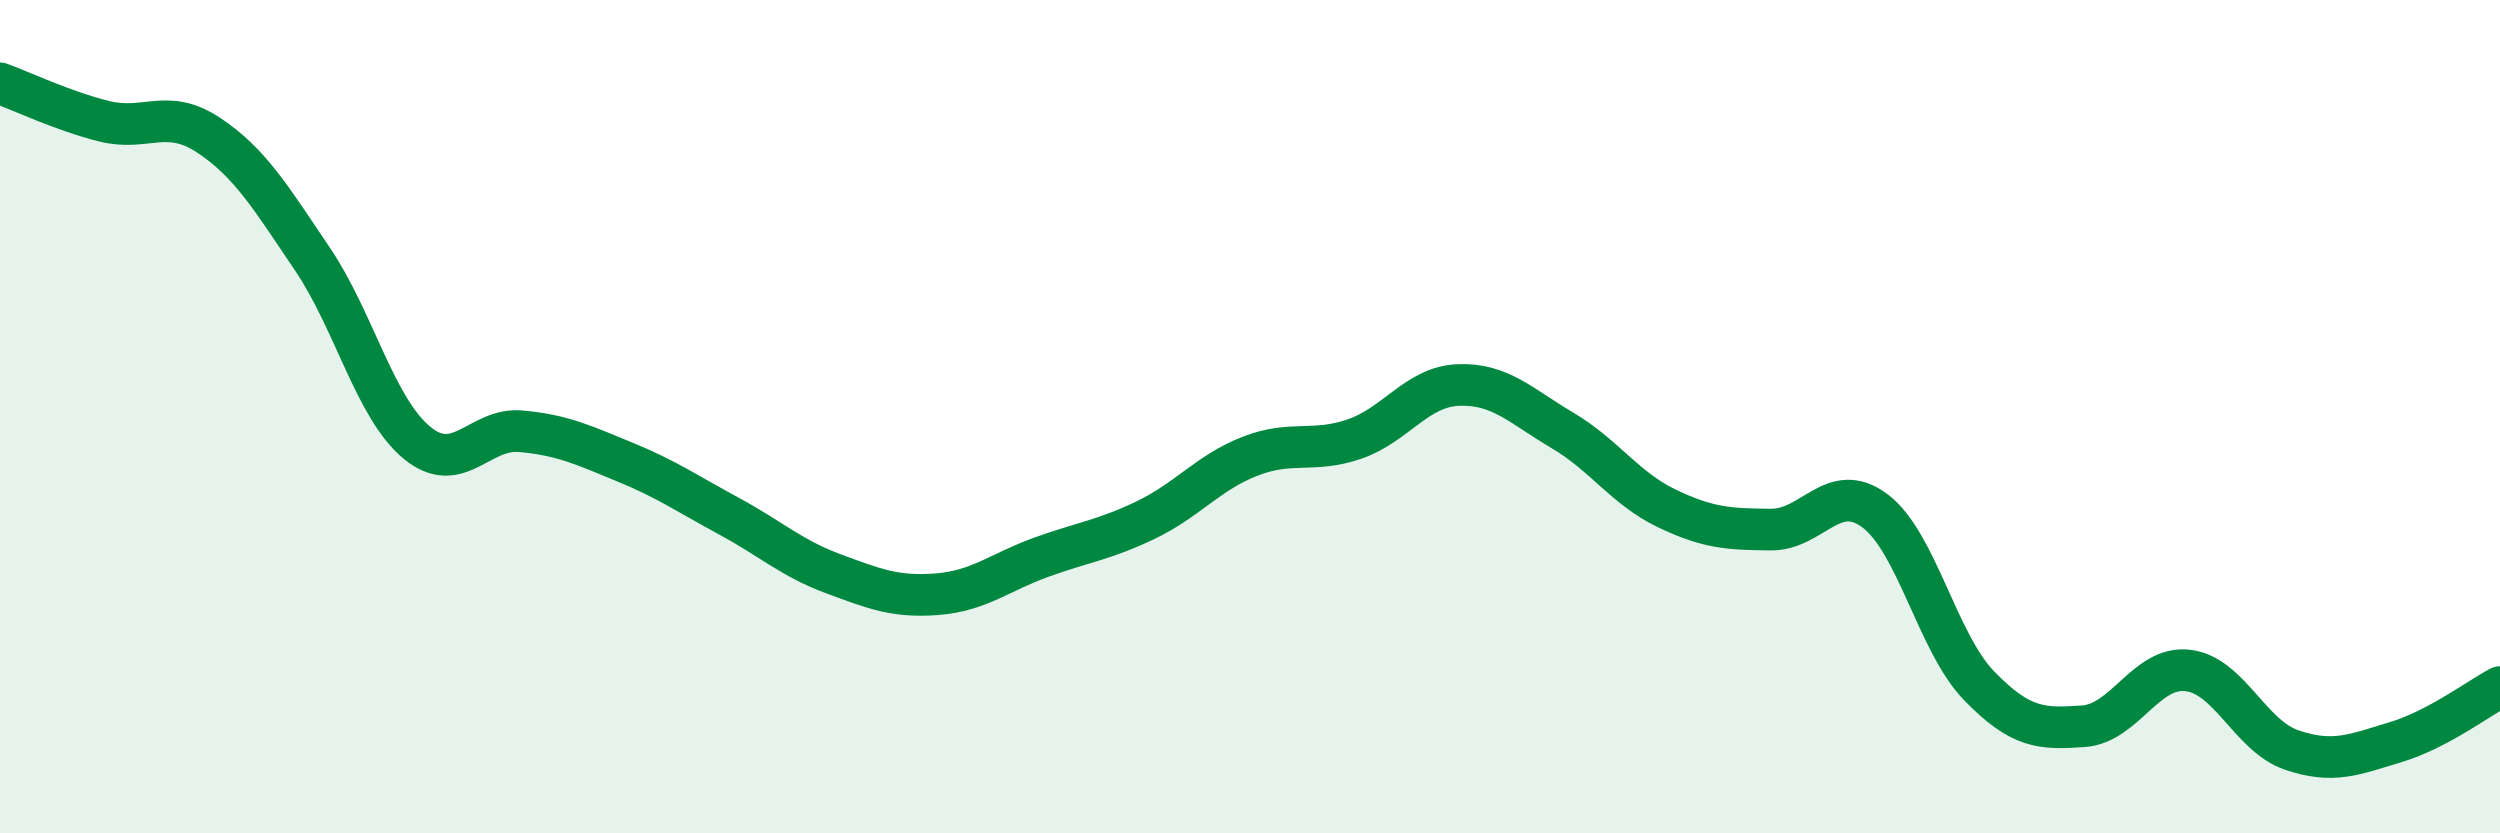
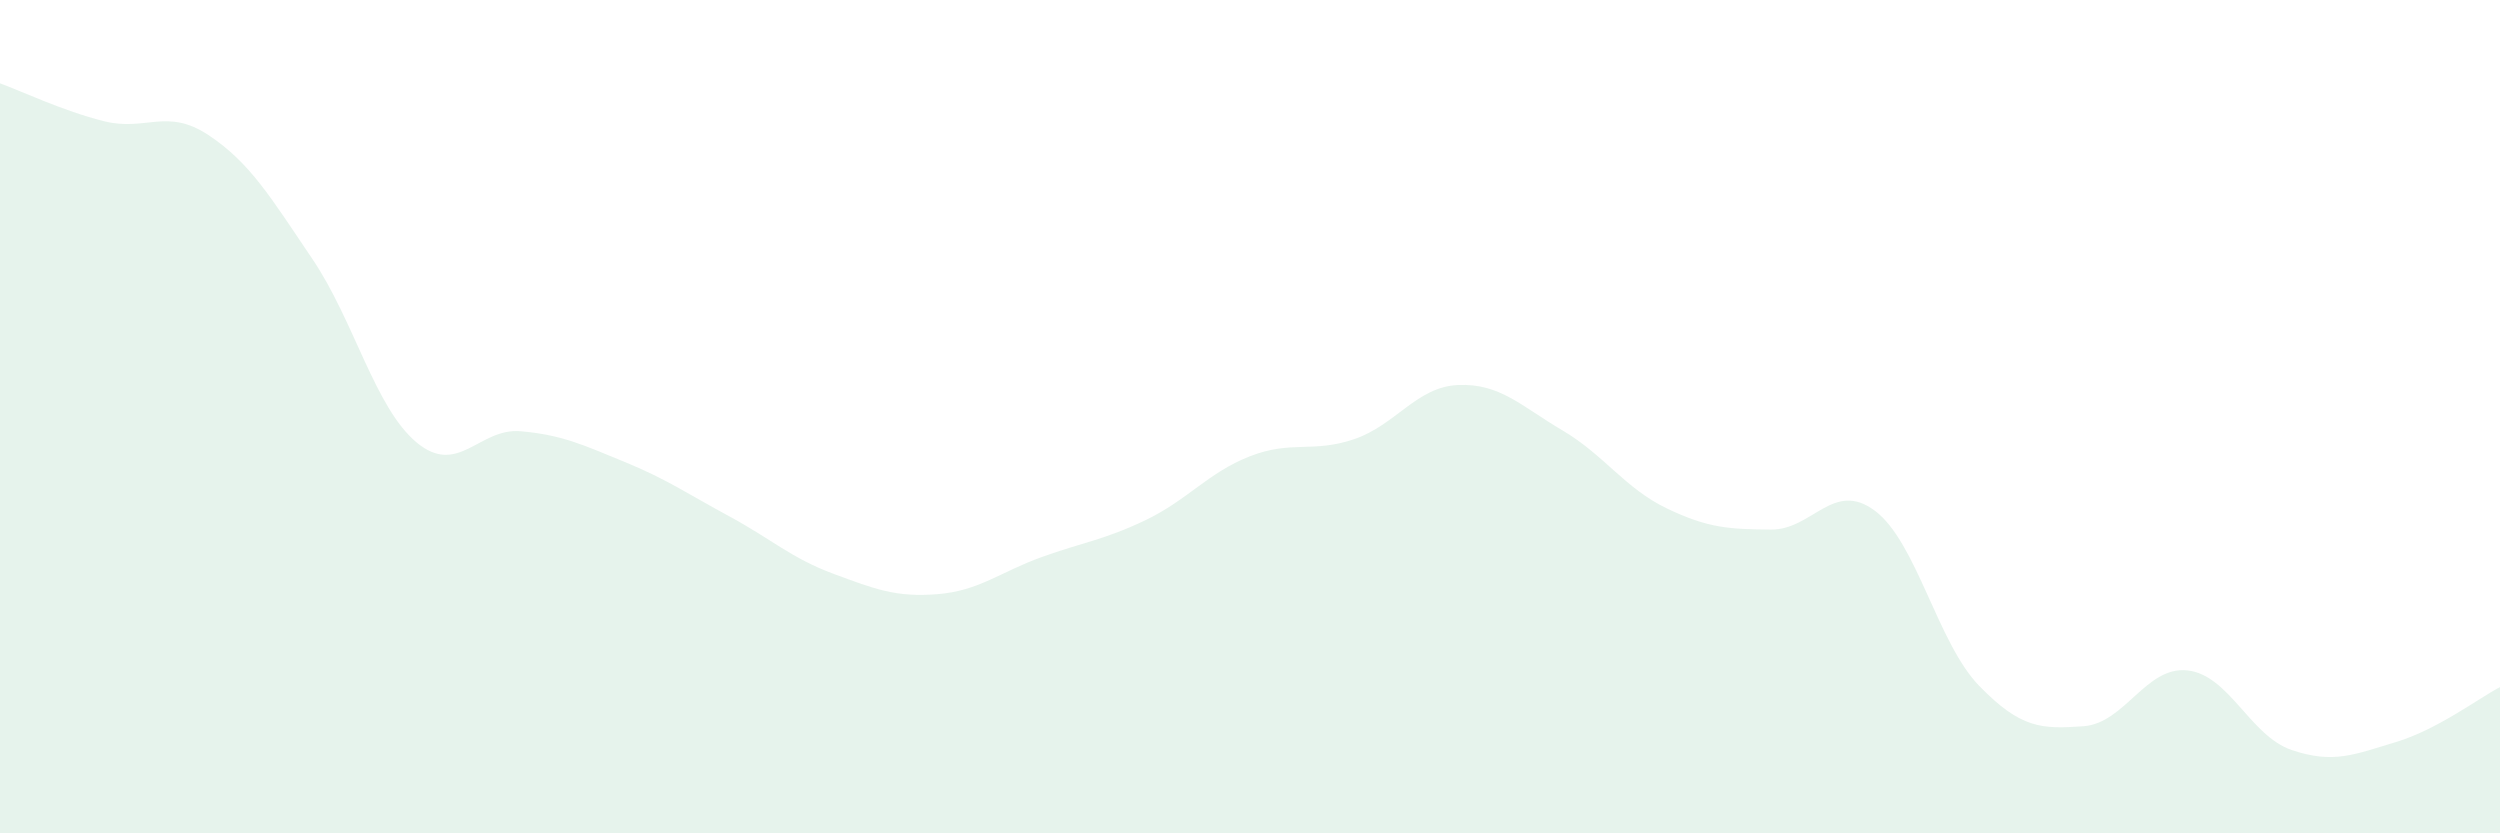
<svg xmlns="http://www.w3.org/2000/svg" width="60" height="20" viewBox="0 0 60 20">
  <path d="M 0,2 C 0.5,2.18 1.5,2.66 2.5,2.91 C 3.5,3.16 4,2.58 5,3.24 C 6,3.9 6.5,4.74 7.5,6.22 C 8.5,7.7 9,9.79 10,10.62 C 11,11.45 11.5,10.26 12.5,10.35 C 13.5,10.44 14,10.68 15,11.09 C 16,11.5 16.5,11.85 17.5,12.39 C 18.5,12.93 19,13.4 20,13.77 C 21,14.14 21.5,14.34 22.5,14.26 C 23.5,14.18 24,13.73 25,13.37 C 26,13.01 26.5,12.96 27.5,12.48 C 28.5,12 29,11.34 30,10.95 C 31,10.56 31.5,10.88 32.5,10.54 C 33.5,10.2 34,9.28 35,9.24 C 36,9.2 36.5,9.74 37.5,10.33 C 38.5,10.92 39,11.72 40,12.2 C 41,12.68 41.5,12.7 42.5,12.71 C 43.5,12.72 44,11.51 45,12.26 C 46,13.01 46.5,15.43 47.5,16.46 C 48.5,17.49 49,17.5 50,17.43 C 51,17.36 51.5,15.98 52.5,16.09 C 53.5,16.2 54,17.66 55,18 C 56,18.34 56.5,18.11 57.5,17.81 C 58.5,17.51 59.5,16.75 60,16.49L60 20L0 20Z" fill="#008740" opacity="0.1" stroke-linecap="round" stroke-linejoin="round" />
-   <path d="M 0,2 C 0.5,2.18 1.5,2.66 2.5,2.91 C 3.5,3.16 4,2.58 5,3.24 C 6,3.9 6.5,4.74 7.5,6.22 C 8.5,7.7 9,9.79 10,10.62 C 11,11.45 11.5,10.26 12.5,10.35 C 13.5,10.44 14,10.68 15,11.09 C 16,11.5 16.5,11.85 17.5,12.39 C 18.5,12.93 19,13.4 20,13.77 C 21,14.14 21.5,14.34 22.5,14.26 C 23.5,14.18 24,13.73 25,13.37 C 26,13.01 26.5,12.96 27.5,12.48 C 28.5,12 29,11.34 30,10.95 C 31,10.56 31.5,10.88 32.5,10.54 C 33.5,10.2 34,9.28 35,9.24 C 36,9.2 36.5,9.74 37.5,10.33 C 38.5,10.92 39,11.72 40,12.2 C 41,12.68 41.5,12.7 42.5,12.71 C 43.5,12.72 44,11.51 45,12.26 C 46,13.01 46.5,15.43 47.5,16.46 C 48.5,17.49 49,17.5 50,17.43 C 51,17.36 51.5,15.98 52.5,16.09 C 53.5,16.2 54,17.66 55,18 C 56,18.34 56.5,18.11 57.5,17.81 C 58.5,17.51 59.5,16.75 60,16.49" stroke="#008740" stroke-width="1" fill="none" stroke-linecap="round" stroke-linejoin="round" />
</svg>